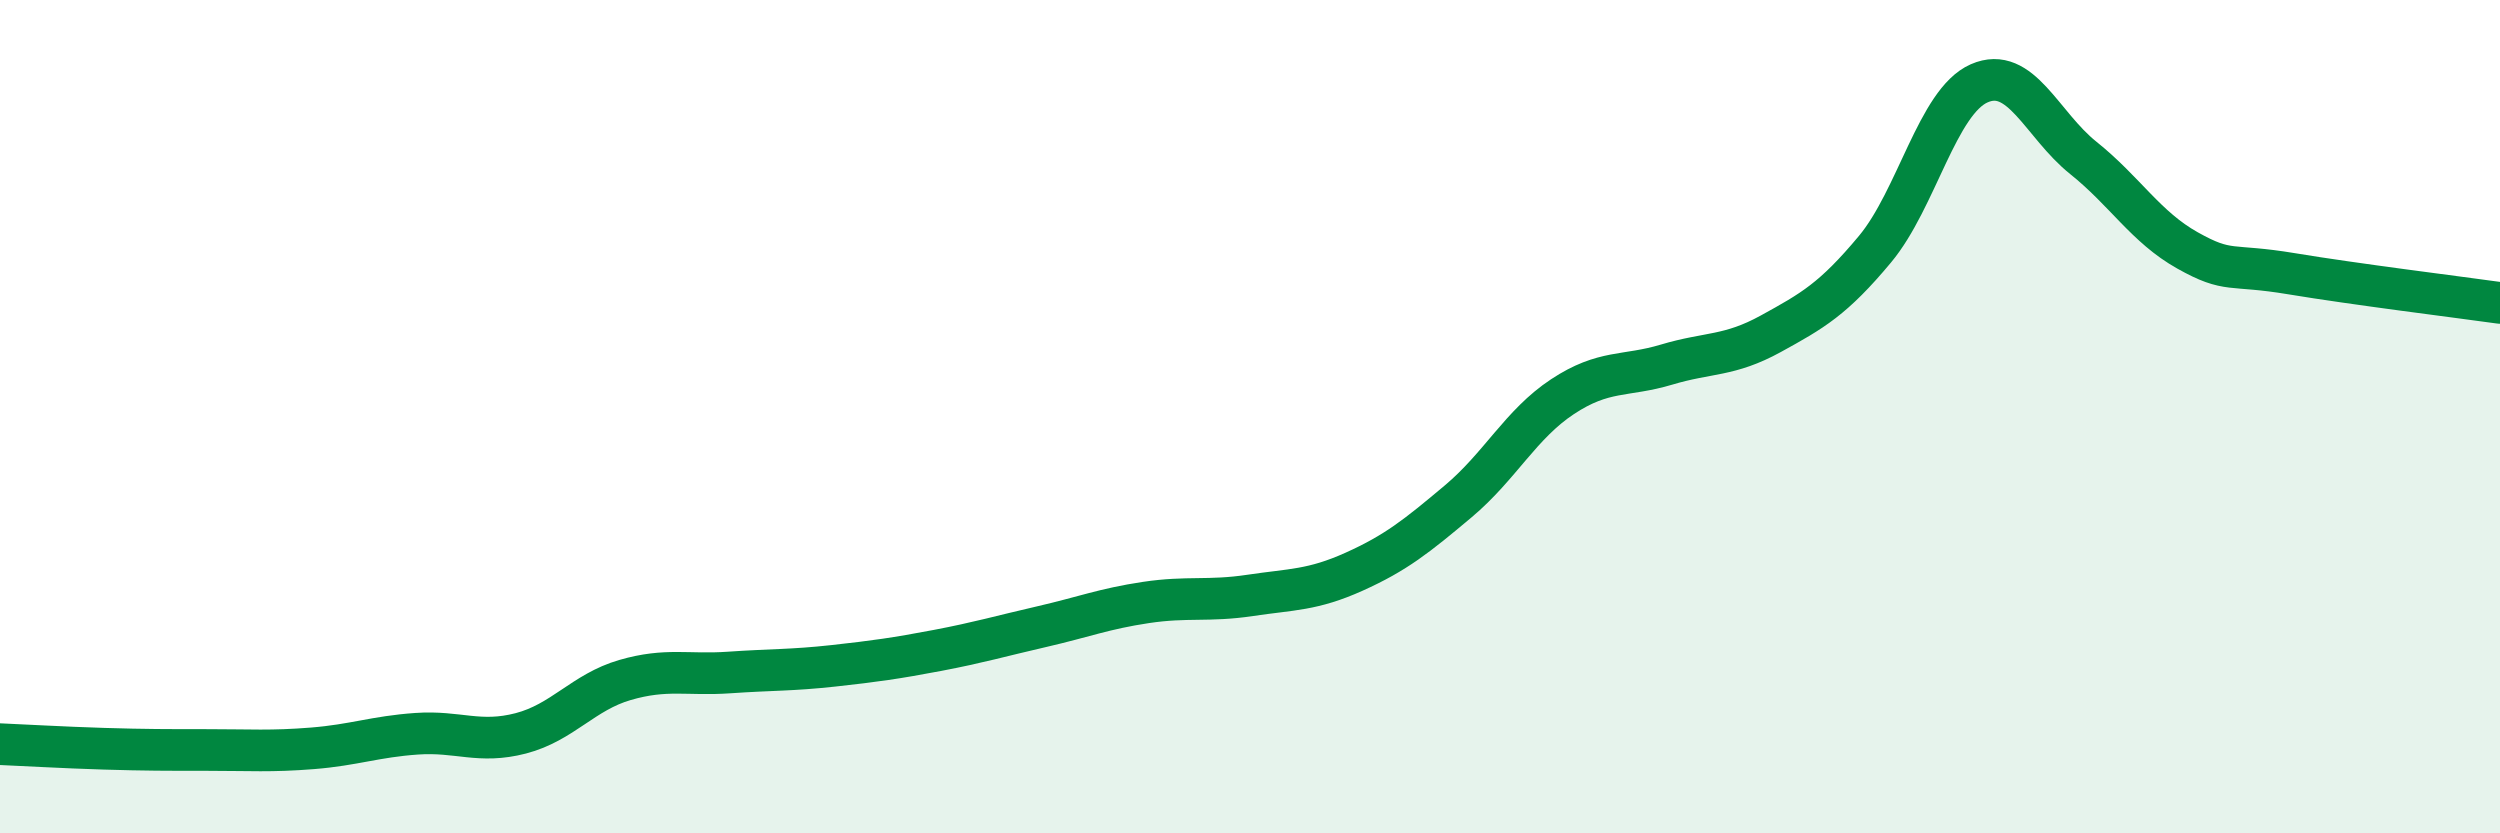
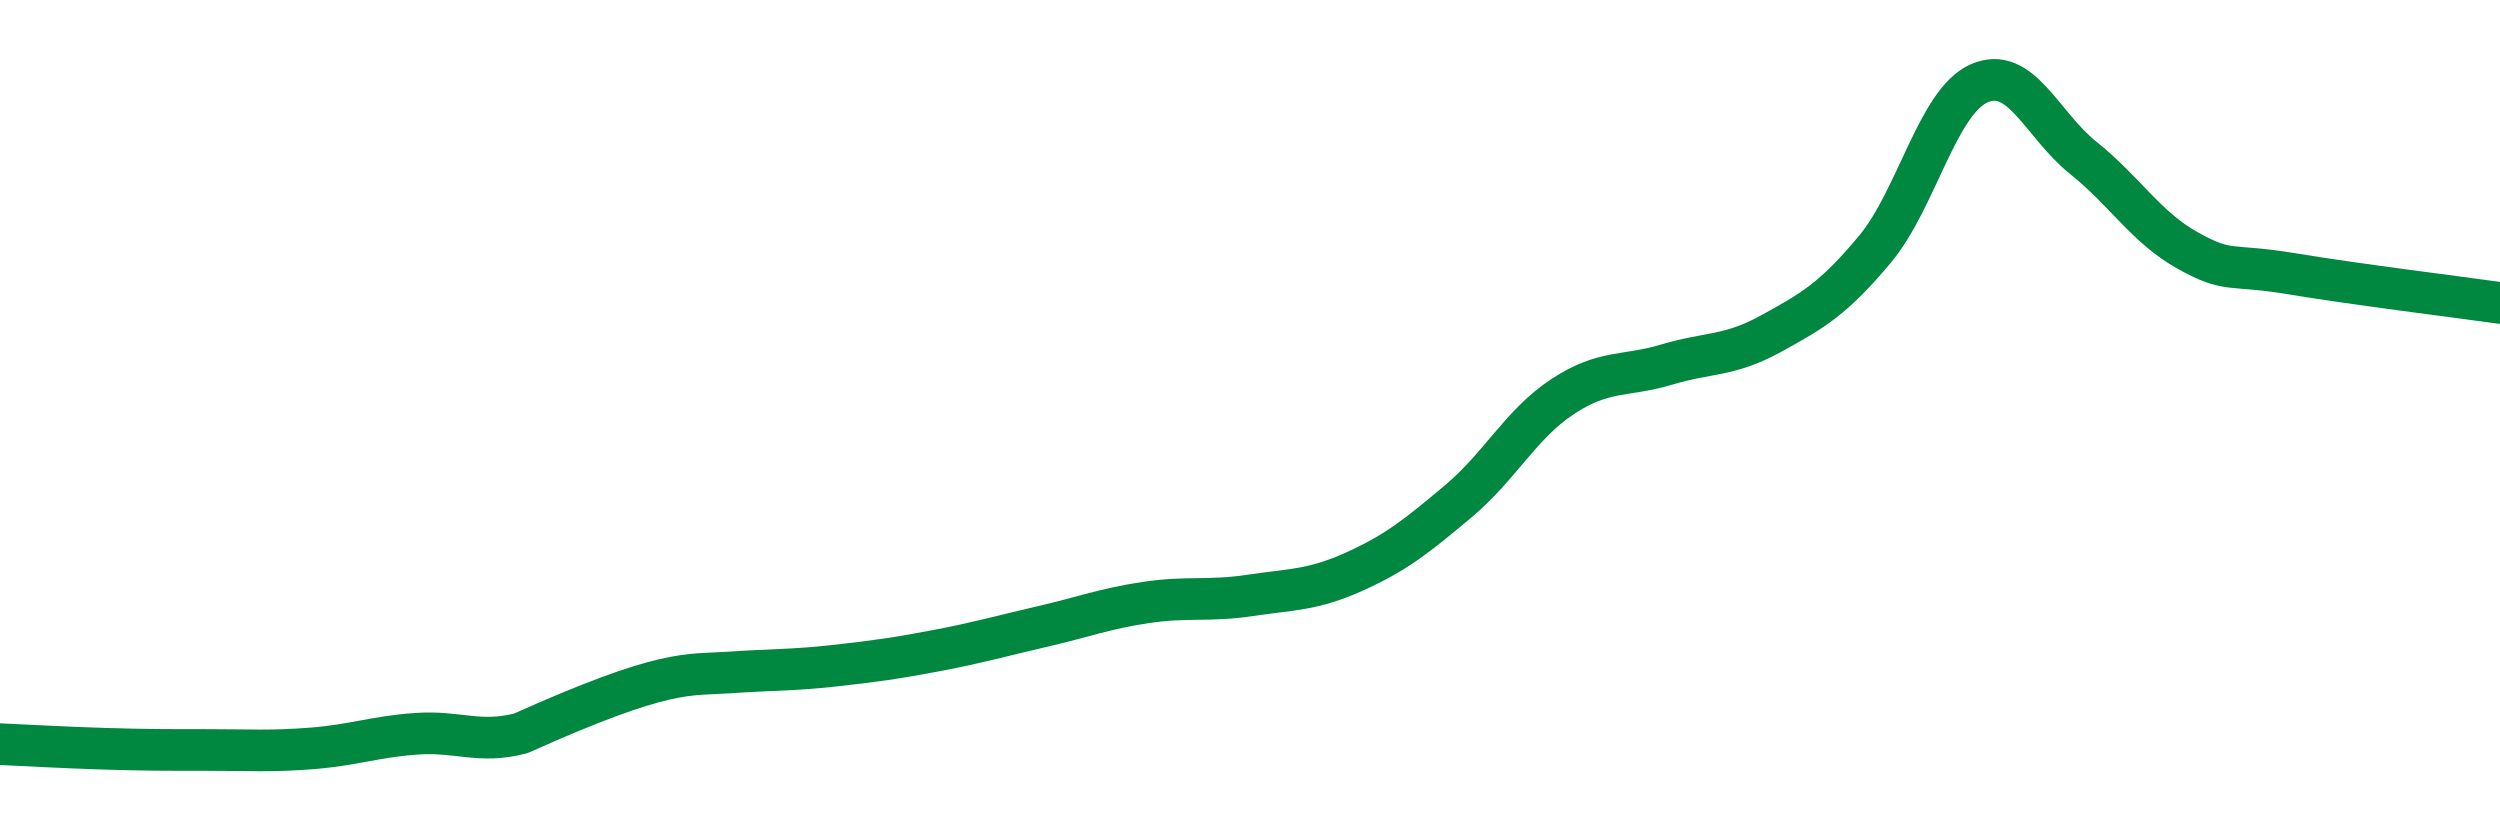
<svg xmlns="http://www.w3.org/2000/svg" width="60" height="20" viewBox="0 0 60 20">
-   <path d="M 0,17.86 C 0.5,17.88 1.5,17.94 2.5,17.97 C 3.5,18 4,18 5,18 C 6,18 6.5,18.04 7.5,17.96 C 8.5,17.88 9,17.68 10,17.61 C 11,17.54 11.5,17.86 12.5,17.6 C 13.5,17.34 14,16.61 15,16.32 C 16,16.03 16.5,16.21 17.5,16.14 C 18.5,16.07 19,16.09 20,15.98 C 21,15.87 21.5,15.8 22.5,15.61 C 23.5,15.42 24,15.27 25,15.04 C 26,14.81 26.5,14.61 27.5,14.46 C 28.5,14.31 29,14.44 30,14.29 C 31,14.14 31.5,14.17 32.5,13.72 C 33.5,13.27 34,12.87 35,12.03 C 36,11.19 36.5,10.18 37.5,9.52 C 38.5,8.86 39,9.05 40,8.75 C 41,8.45 41.5,8.56 42.5,8.01 C 43.5,7.46 44,7.18 45,5.98 C 46,4.78 46.5,2.44 47.5,2 C 48.5,1.56 49,2.99 50,3.79 C 51,4.59 51.5,5.45 52.5,6.01 C 53.5,6.57 53.5,6.32 55,6.57 C 56.5,6.82 59,7.13 60,7.27L60 20L0 20Z" fill="#008740" opacity="0.1" stroke-linecap="round" stroke-linejoin="round" />
-   <path d="M 0,17.86 C 0.5,17.88 1.5,17.94 2.5,17.97 C 3.5,18 4,18 5,18 C 6,18 6.5,18.04 7.5,17.96 C 8.5,17.88 9,17.68 10,17.61 C 11,17.54 11.5,17.86 12.5,17.6 C 13.5,17.34 14,16.61 15,16.32 C 16,16.03 16.5,16.21 17.5,16.14 C 18.5,16.07 19,16.09 20,15.98 C 21,15.87 21.5,15.8 22.5,15.61 C 23.5,15.42 24,15.27 25,15.04 C 26,14.81 26.5,14.61 27.5,14.46 C 28.5,14.31 29,14.44 30,14.29 C 31,14.14 31.5,14.17 32.5,13.72 C 33.5,13.27 34,12.87 35,12.03 C 36,11.19 36.5,10.18 37.5,9.52 C 38.5,8.86 39,9.05 40,8.75 C 41,8.45 41.5,8.56 42.5,8.01 C 43.5,7.46 44,7.18 45,5.98 C 46,4.78 46.5,2.44 47.5,2 C 48.5,1.56 49,2.99 50,3.79 C 51,4.59 51.5,5.45 52.5,6.01 C 53.5,6.57 53.5,6.32 55,6.57 C 56.5,6.82 59,7.13 60,7.27" stroke="#008740" stroke-width="1" fill="none" stroke-linecap="round" stroke-linejoin="round" />
+   <path d="M 0,17.86 C 0.5,17.88 1.5,17.94 2.5,17.97 C 3.5,18 4,18 5,18 C 6,18 6.5,18.04 7.5,17.96 C 8.5,17.88 9,17.68 10,17.61 C 11,17.54 11.5,17.86 12.5,17.6 C 16,16.03 16.5,16.21 17.5,16.14 C 18.5,16.07 19,16.09 20,15.98 C 21,15.87 21.5,15.8 22.5,15.61 C 23.5,15.42 24,15.27 25,15.04 C 26,14.81 26.5,14.61 27.5,14.46 C 28.5,14.31 29,14.44 30,14.29 C 31,14.14 31.5,14.17 32.5,13.72 C 33.5,13.27 34,12.87 35,12.03 C 36,11.19 36.5,10.18 37.5,9.52 C 38.5,8.86 39,9.05 40,8.75 C 41,8.45 41.5,8.56 42.5,8.01 C 43.5,7.46 44,7.18 45,5.98 C 46,4.78 46.5,2.44 47.5,2 C 48.5,1.56 49,2.99 50,3.79 C 51,4.59 51.5,5.45 52.5,6.01 C 53.5,6.57 53.5,6.32 55,6.57 C 56.5,6.82 59,7.13 60,7.27" stroke="#008740" stroke-width="1" fill="none" stroke-linecap="round" stroke-linejoin="round" />
</svg>